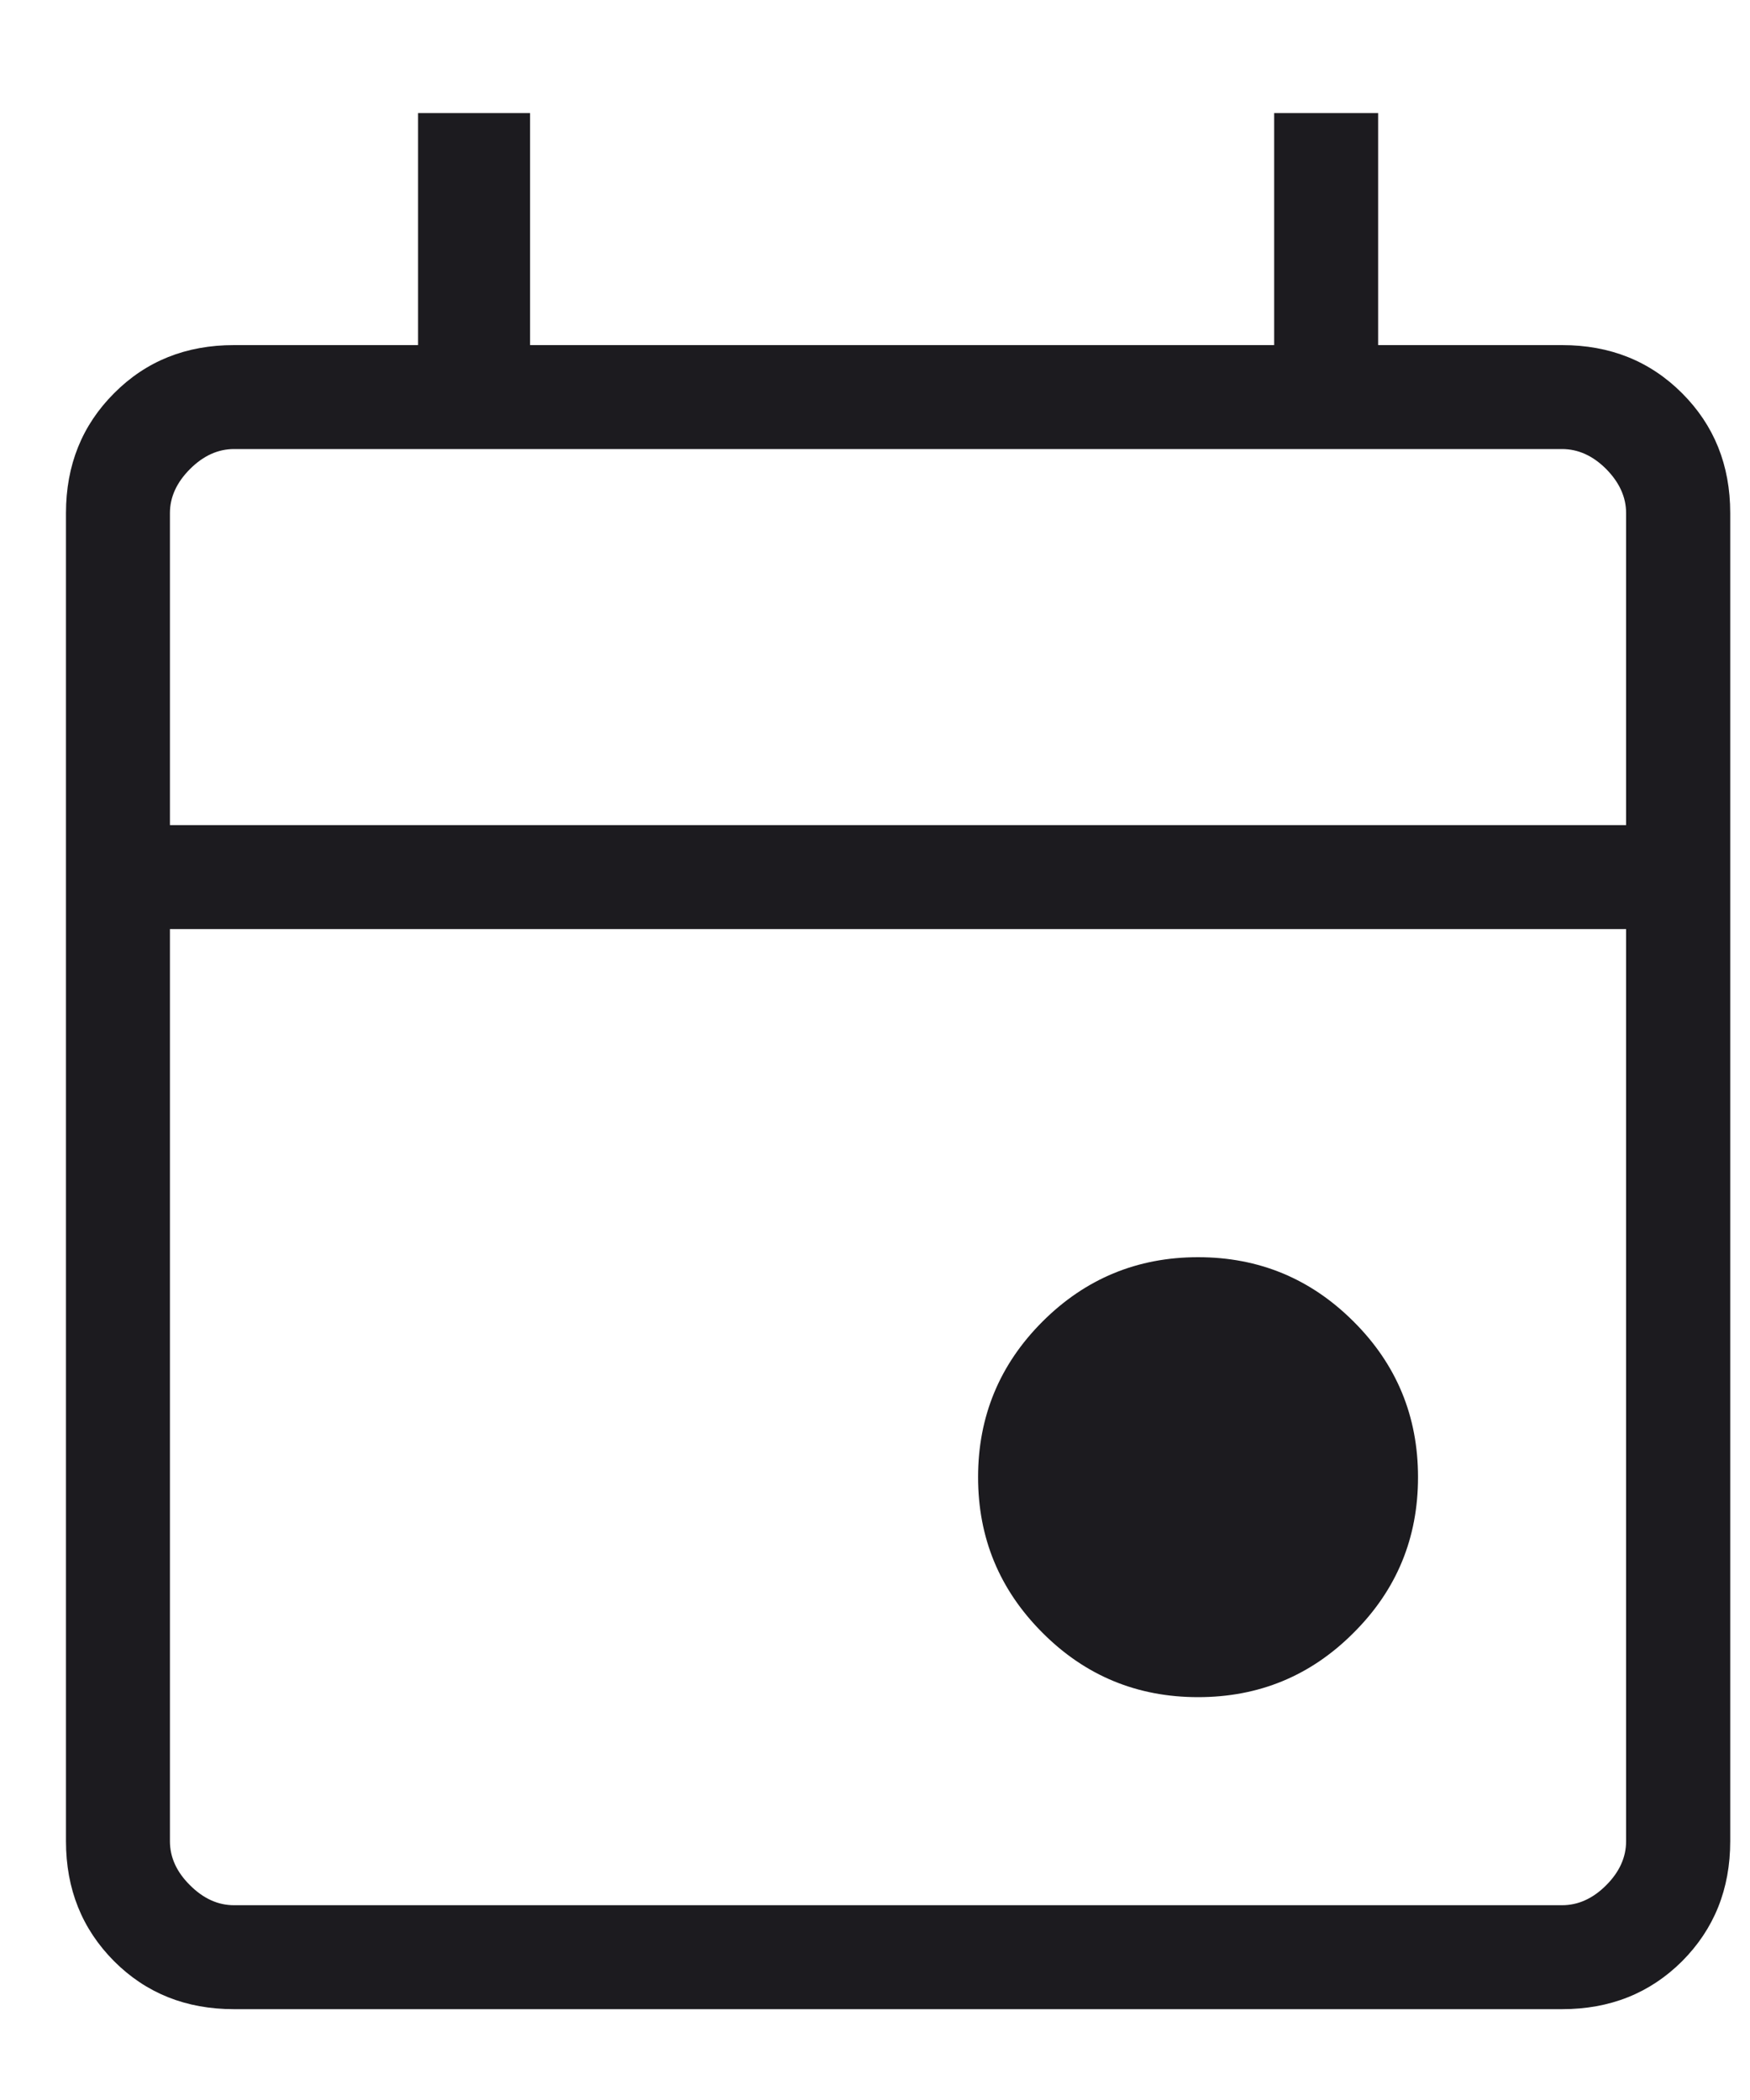
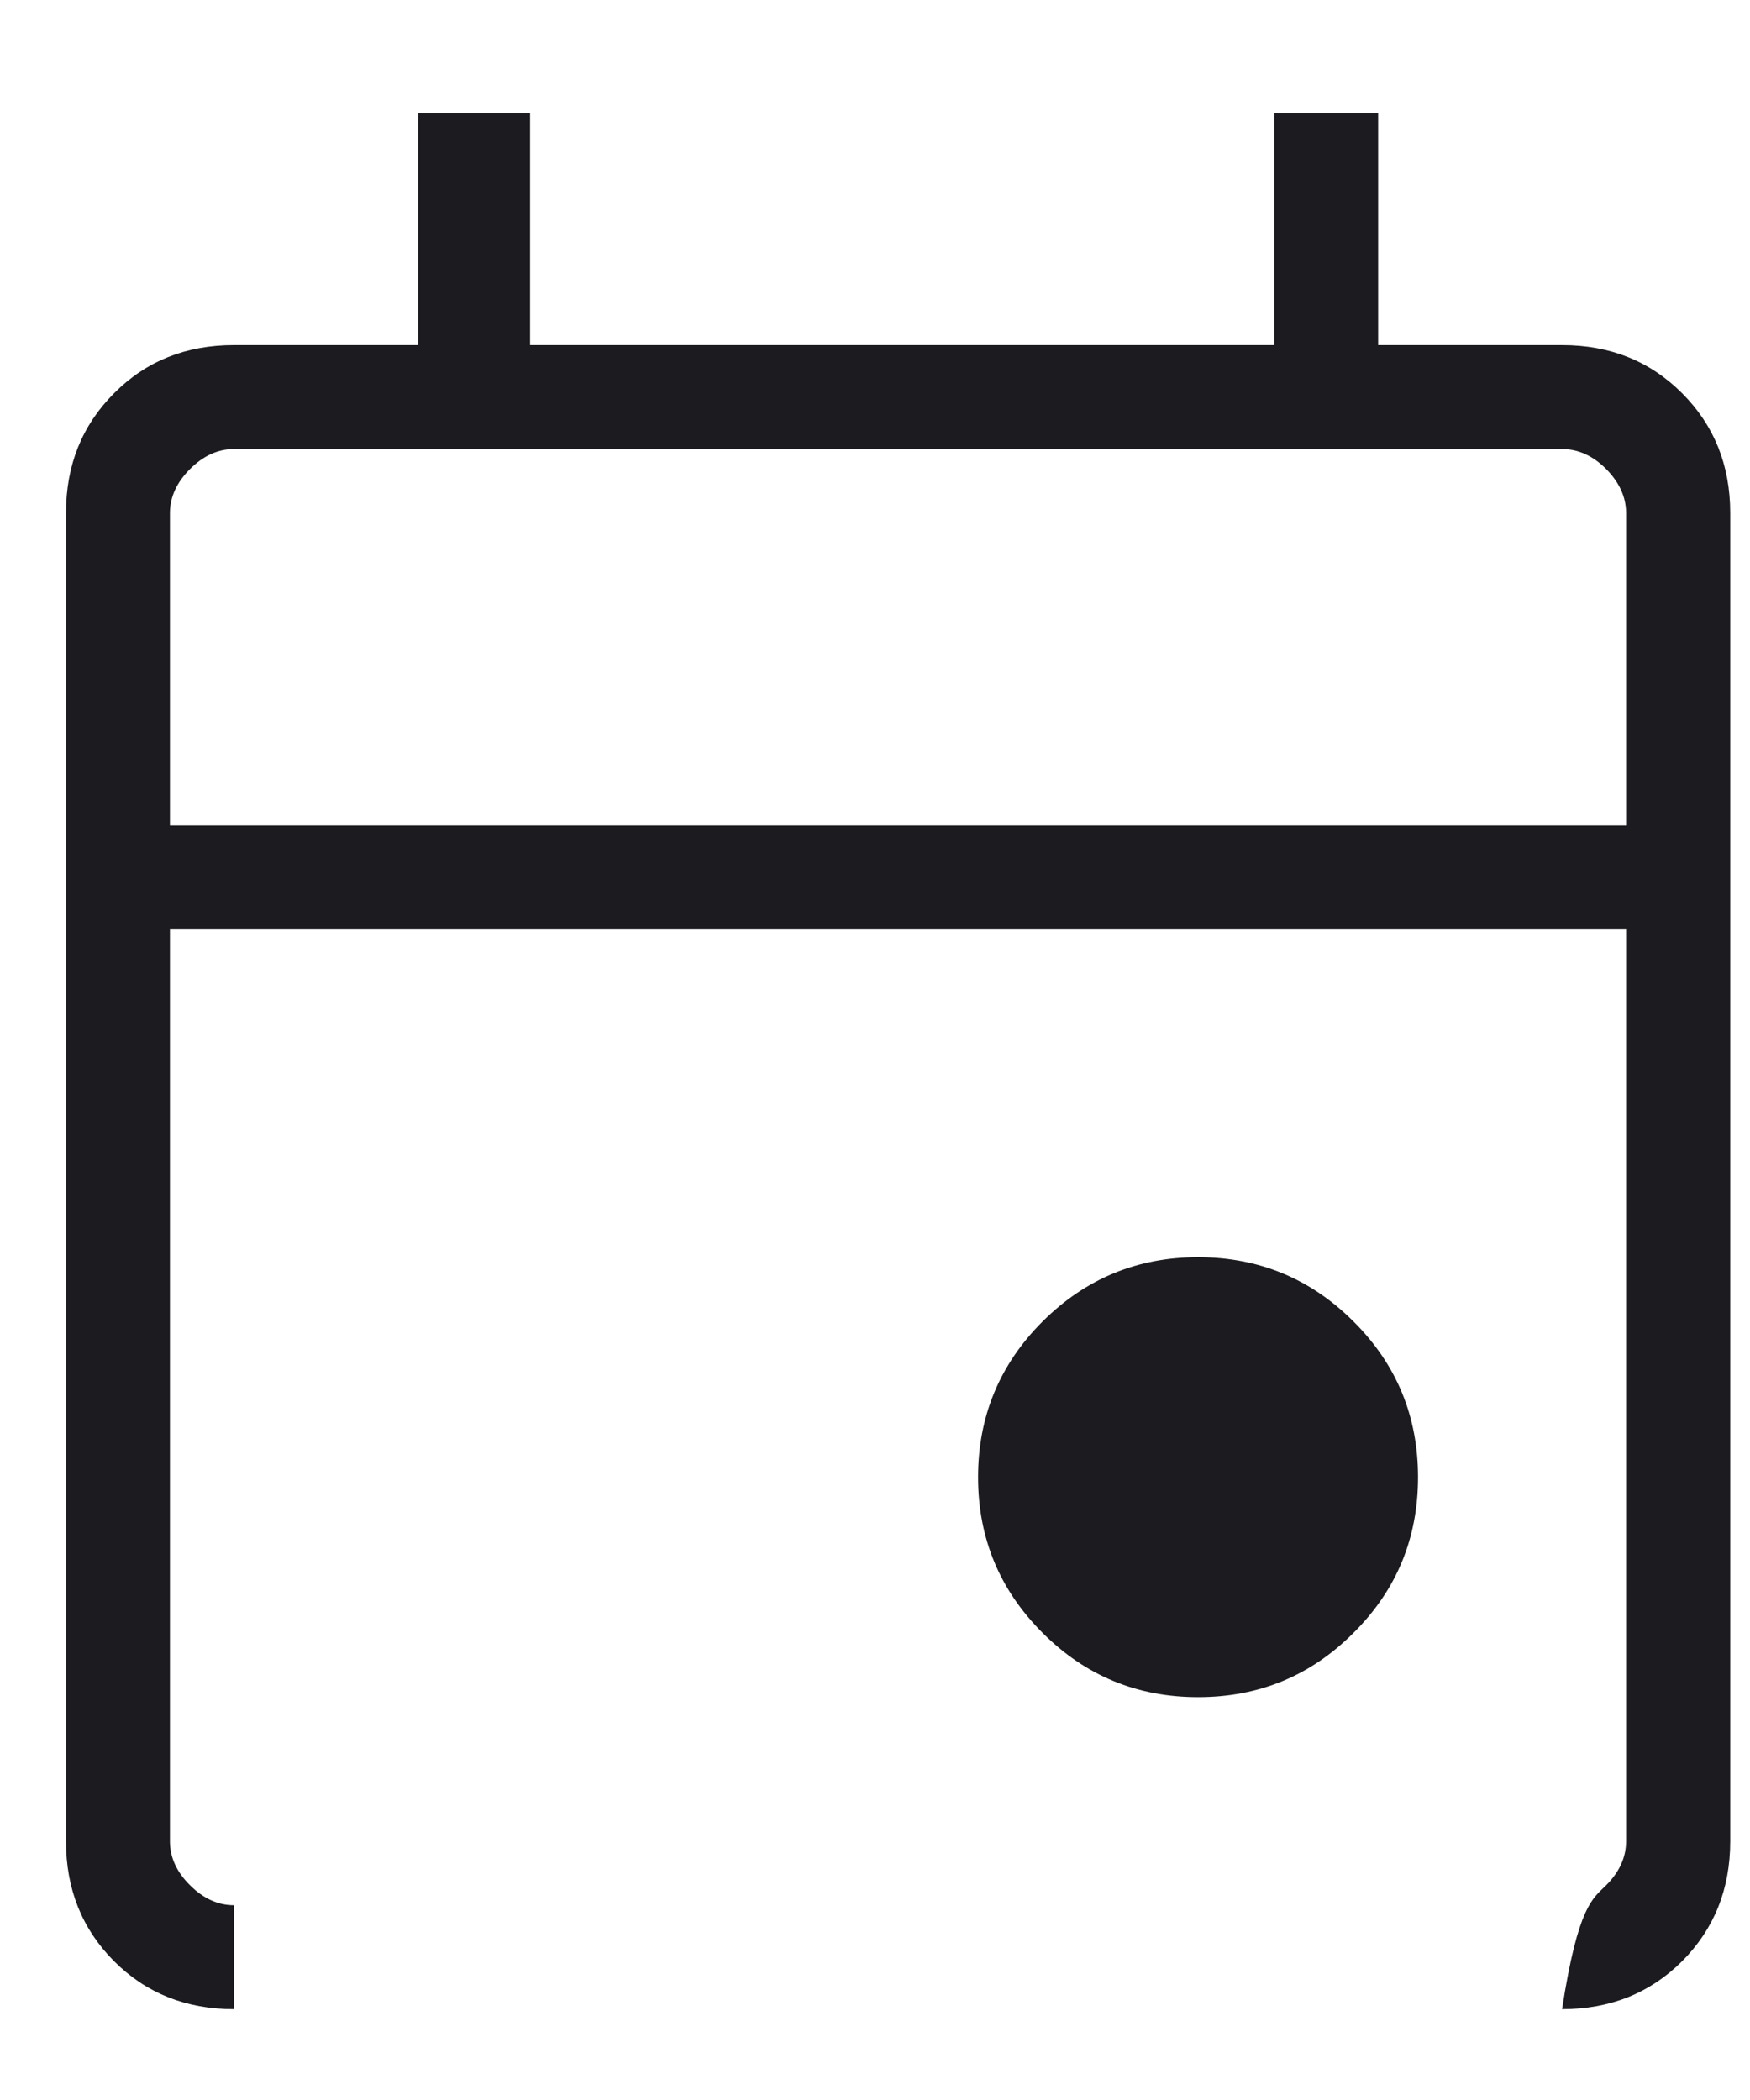
<svg xmlns="http://www.w3.org/2000/svg" width="10" height="12" viewBox="0 0 10 12" fill="none">
-   <path d="M6.846 9.698C6.499 9.698 6.202 9.576 5.957 9.33C5.712 9.085 5.589 8.789 5.589 8.441C5.589 8.094 5.712 7.797 5.957 7.552C6.202 7.307 6.499 7.184 6.846 7.184C7.194 7.184 7.49 7.307 7.735 7.552C7.981 7.797 8.103 8.094 8.103 8.441C8.103 8.789 7.981 9.085 7.735 9.33C7.49 9.576 7.194 9.698 6.846 9.698ZM1.337 11.481C1.063 11.481 0.835 11.39 0.652 11.207C0.469 11.023 0.377 10.795 0.377 10.521V2.932C0.377 2.658 0.469 2.43 0.652 2.247C0.835 2.063 1.063 1.972 1.337 1.972H2.389V0.646H3.029V1.972H7.281V0.646H7.875V1.972H8.926C9.2 1.972 9.428 2.063 9.612 2.247C9.795 2.43 9.887 2.658 9.887 2.932V10.521C9.887 10.795 9.795 11.023 9.612 11.207C9.428 11.39 9.2 11.481 8.926 11.481H1.337ZM1.337 10.887H8.926C9.018 10.887 9.102 10.849 9.178 10.773C9.254 10.697 9.292 10.613 9.292 10.521V5.309H0.971V10.521C0.971 10.613 1.009 10.697 1.086 10.773C1.162 10.849 1.246 10.887 1.337 10.887ZM0.971 4.715H9.292V2.932C9.292 2.841 9.254 2.757 9.178 2.68C9.102 2.604 9.018 2.566 8.926 2.566H1.337C1.246 2.566 1.162 2.604 1.086 2.68C1.009 2.757 0.971 2.841 0.971 2.932V4.715Z" fill="#1C1B1F" />
+   <path d="M6.846 9.698C6.499 9.698 6.202 9.576 5.957 9.33C5.712 9.085 5.589 8.789 5.589 8.441C5.589 8.094 5.712 7.797 5.957 7.552C6.202 7.307 6.499 7.184 6.846 7.184C7.194 7.184 7.49 7.307 7.735 7.552C7.981 7.797 8.103 8.094 8.103 8.441C8.103 8.789 7.981 9.085 7.735 9.33C7.49 9.576 7.194 9.698 6.846 9.698ZM1.337 11.481C1.063 11.481 0.835 11.39 0.652 11.207C0.469 11.023 0.377 10.795 0.377 10.521V2.932C0.377 2.658 0.469 2.43 0.652 2.247C0.835 2.063 1.063 1.972 1.337 1.972H2.389V0.646H3.029V1.972H7.281V0.646H7.875V1.972H8.926C9.2 1.972 9.428 2.063 9.612 2.247C9.795 2.43 9.887 2.658 9.887 2.932V10.521C9.887 10.795 9.795 11.023 9.612 11.207C9.428 11.39 9.2 11.481 8.926 11.481H1.337ZH8.926C9.018 10.887 9.102 10.849 9.178 10.773C9.254 10.697 9.292 10.613 9.292 10.521V5.309H0.971V10.521C0.971 10.613 1.009 10.697 1.086 10.773C1.162 10.849 1.246 10.887 1.337 10.887ZM0.971 4.715H9.292V2.932C9.292 2.841 9.254 2.757 9.178 2.68C9.102 2.604 9.018 2.566 8.926 2.566H1.337C1.246 2.566 1.162 2.604 1.086 2.68C1.009 2.757 0.971 2.841 0.971 2.932V4.715Z" fill="#1C1B1F" />
</svg>